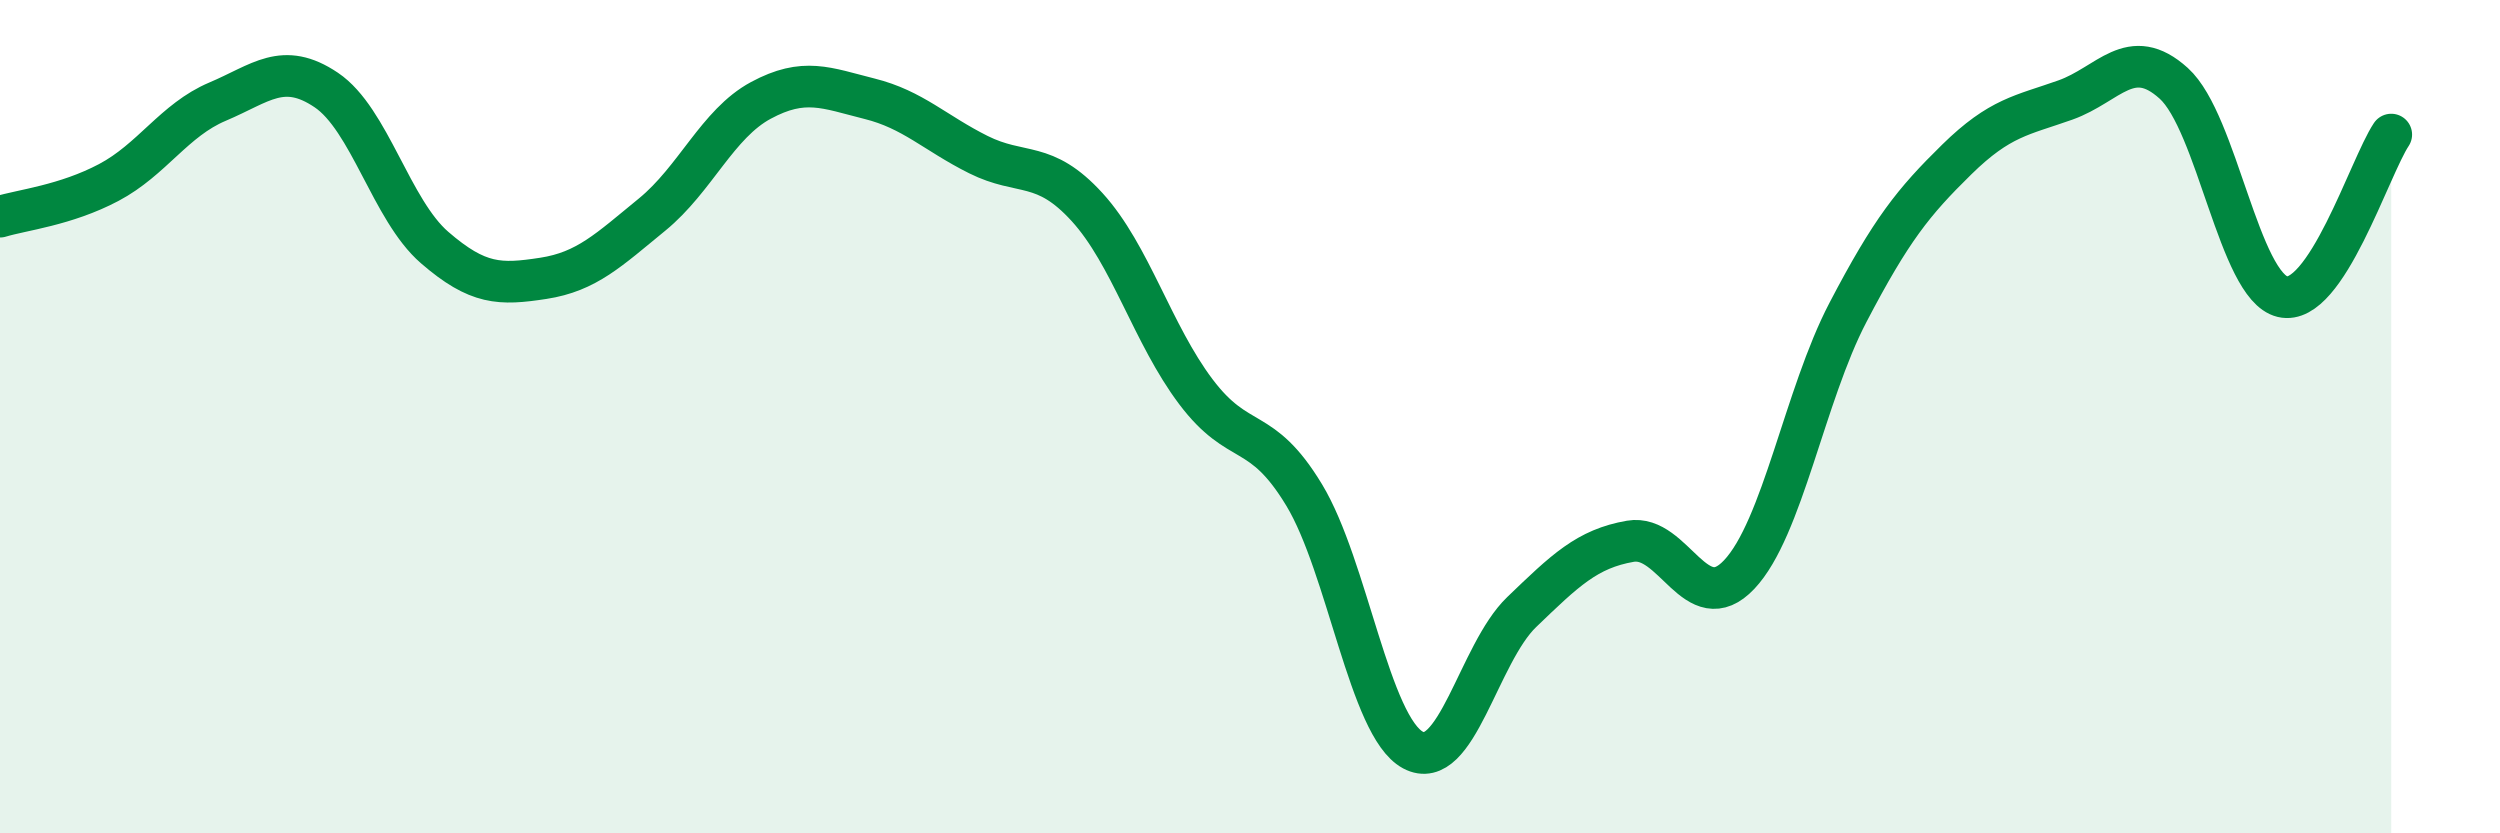
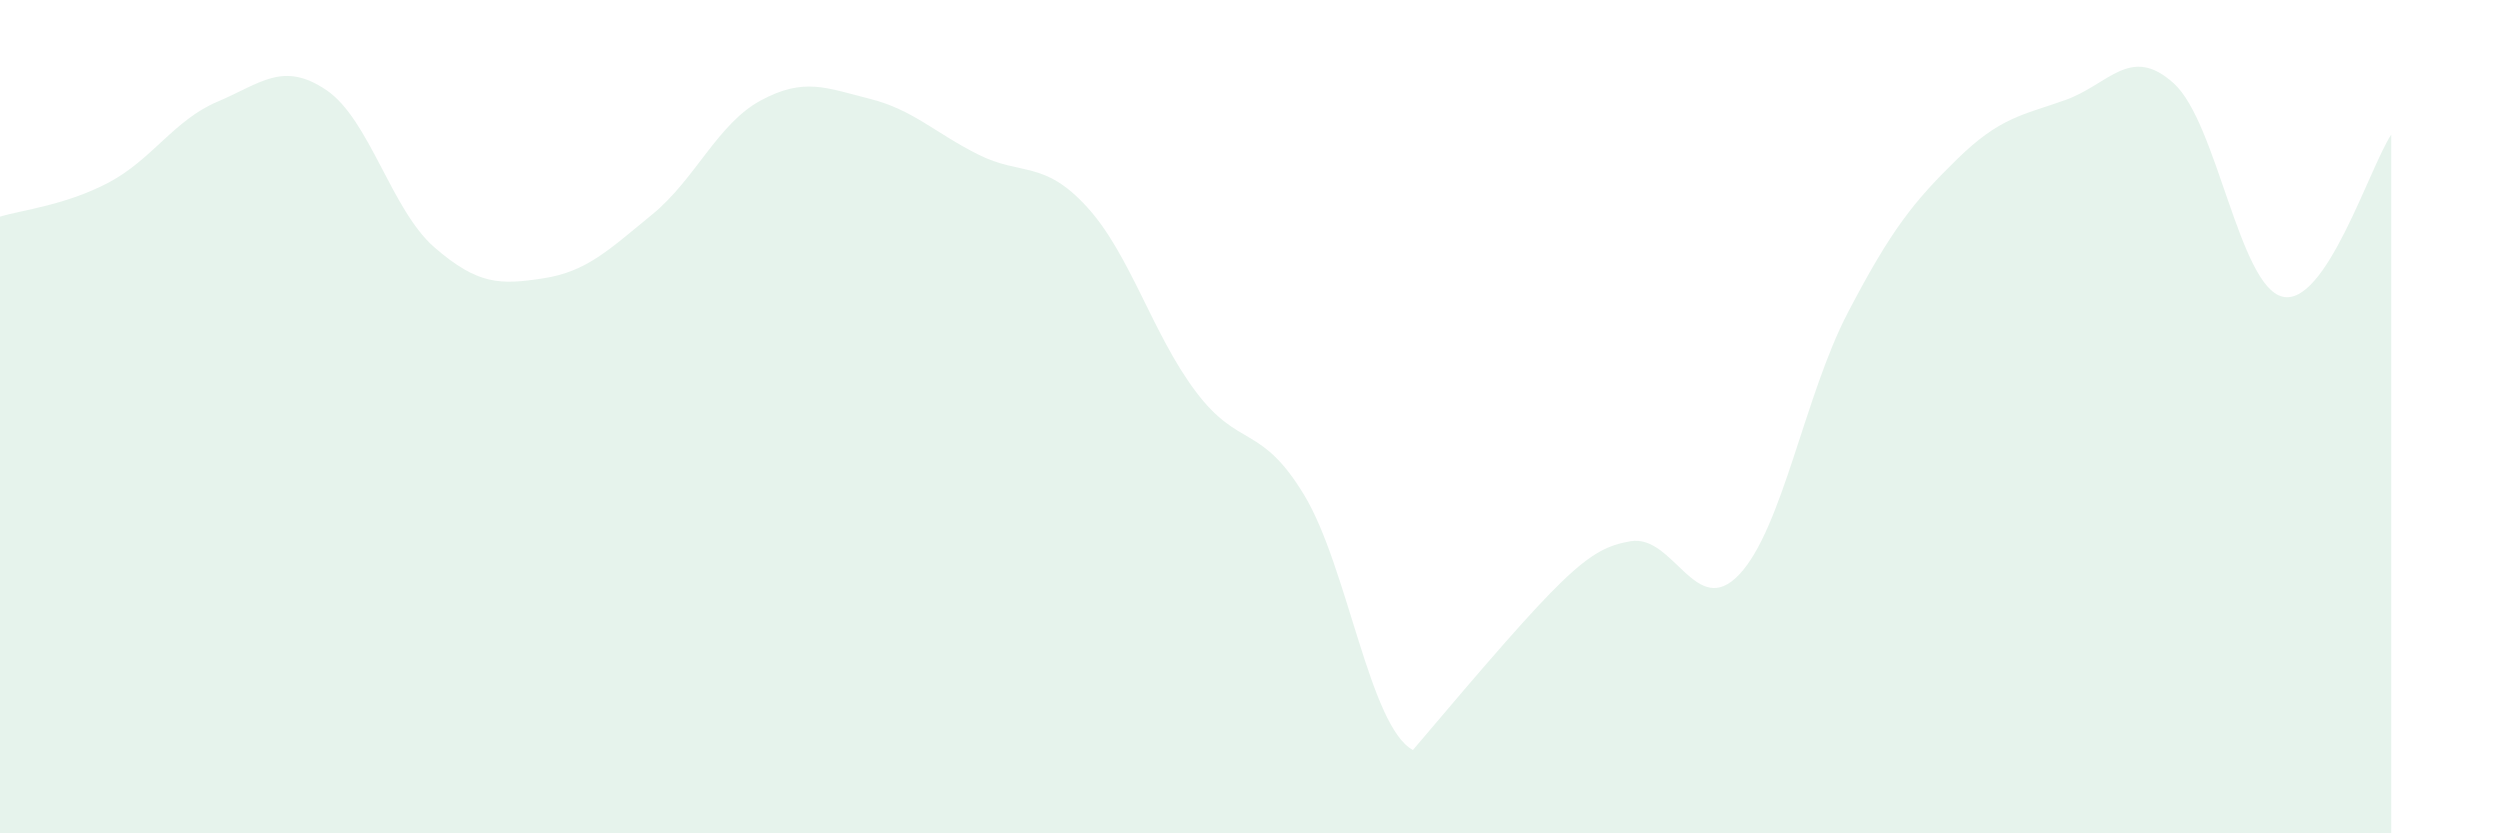
<svg xmlns="http://www.w3.org/2000/svg" width="60" height="20" viewBox="0 0 60 20">
-   <path d="M 0,5.2 C 0.52,5.04 1.57,4.93 2.61,4.38 C 3.65,3.83 4.18,2.88 5.22,2.44 C 6.26,2 6.79,1.46 7.83,2.16 C 8.87,2.86 9.39,5.04 10.43,5.94 C 11.47,6.84 12,6.84 13.04,6.68 C 14.08,6.52 14.61,6 15.65,5.15 C 16.69,4.3 17.22,2.97 18.26,2.41 C 19.3,1.85 19.83,2.11 20.87,2.37 C 21.91,2.63 22.44,3.19 23.48,3.71 C 24.52,4.23 25.05,3.83 26.09,4.97 C 27.13,6.11 27.66,8.02 28.7,9.4 C 29.74,10.78 30.26,10.16 31.3,11.88 C 32.34,13.6 32.87,17.44 33.91,18 C 34.95,18.56 35.48,15.69 36.52,14.69 C 37.56,13.69 38.09,13.17 39.13,12.99 C 40.17,12.81 40.7,14.89 41.74,13.79 C 42.78,12.69 43.31,9.49 44.35,7.5 C 45.39,5.51 45.92,4.85 46.96,3.83 C 48,2.81 48.53,2.77 49.57,2.4 C 50.61,2.03 51.13,1.06 52.17,2 C 53.21,2.94 53.74,6.87 54.78,7.12 C 55.82,7.37 56.87,4.01 57.39,3.23L57.39 20L0 20Z" fill="#008740" opacity="0.1" stroke-linecap="round" stroke-linejoin="round" />
-   <path d="M 0,5.2 C 0.52,5.04 1.57,4.93 2.61,4.38 C 3.65,3.83 4.18,2.88 5.22,2.44 C 6.26,2 6.79,1.46 7.83,2.16 C 8.87,2.86 9.39,5.04 10.43,5.94 C 11.47,6.84 12,6.84 13.04,6.68 C 14.08,6.52 14.61,6 15.65,5.15 C 16.69,4.3 17.22,2.97 18.26,2.41 C 19.3,1.85 19.83,2.11 20.87,2.37 C 21.91,2.63 22.44,3.19 23.48,3.71 C 24.52,4.23 25.05,3.83 26.09,4.97 C 27.13,6.11 27.66,8.02 28.7,9.4 C 29.74,10.78 30.26,10.16 31.3,11.88 C 32.34,13.6 32.87,17.44 33.91,18 C 34.95,18.56 35.48,15.69 36.52,14.69 C 37.56,13.69 38.09,13.17 39.13,12.99 C 40.17,12.81 40.7,14.89 41.74,13.79 C 42.78,12.69 43.31,9.49 44.35,7.5 C 45.39,5.51 45.92,4.85 46.96,3.83 C 48,2.81 48.53,2.77 49.57,2.4 C 50.61,2.03 51.13,1.06 52.17,2 C 53.21,2.94 53.74,6.87 54.78,7.12 C 55.82,7.37 56.87,4.01 57.39,3.23" stroke="#008740" stroke-width="1" fill="none" stroke-linecap="round" stroke-linejoin="round" />
+   <path d="M 0,5.2 C 0.52,5.04 1.57,4.93 2.61,4.38 C 3.65,3.83 4.18,2.88 5.22,2.44 C 6.26,2 6.79,1.46 7.83,2.16 C 8.87,2.86 9.39,5.04 10.43,5.94 C 11.47,6.84 12,6.84 13.04,6.68 C 14.08,6.52 14.61,6 15.65,5.15 C 16.69,4.3 17.22,2.97 18.26,2.41 C 19.3,1.85 19.83,2.11 20.87,2.37 C 21.91,2.63 22.44,3.19 23.48,3.71 C 24.52,4.23 25.05,3.83 26.09,4.97 C 27.13,6.11 27.66,8.02 28.7,9.4 C 29.74,10.78 30.26,10.16 31.3,11.88 C 32.34,13.6 32.87,17.44 33.91,18 C 37.56,13.69 38.09,13.17 39.13,12.99 C 40.17,12.81 40.7,14.89 41.74,13.79 C 42.78,12.69 43.31,9.49 44.35,7.5 C 45.39,5.51 45.92,4.85 46.96,3.83 C 48,2.81 48.53,2.77 49.57,2.4 C 50.61,2.03 51.13,1.06 52.17,2 C 53.21,2.94 53.74,6.87 54.78,7.12 C 55.82,7.37 56.87,4.01 57.39,3.23L57.39 20L0 20Z" fill="#008740" opacity="0.1" stroke-linecap="round" stroke-linejoin="round" />
</svg>